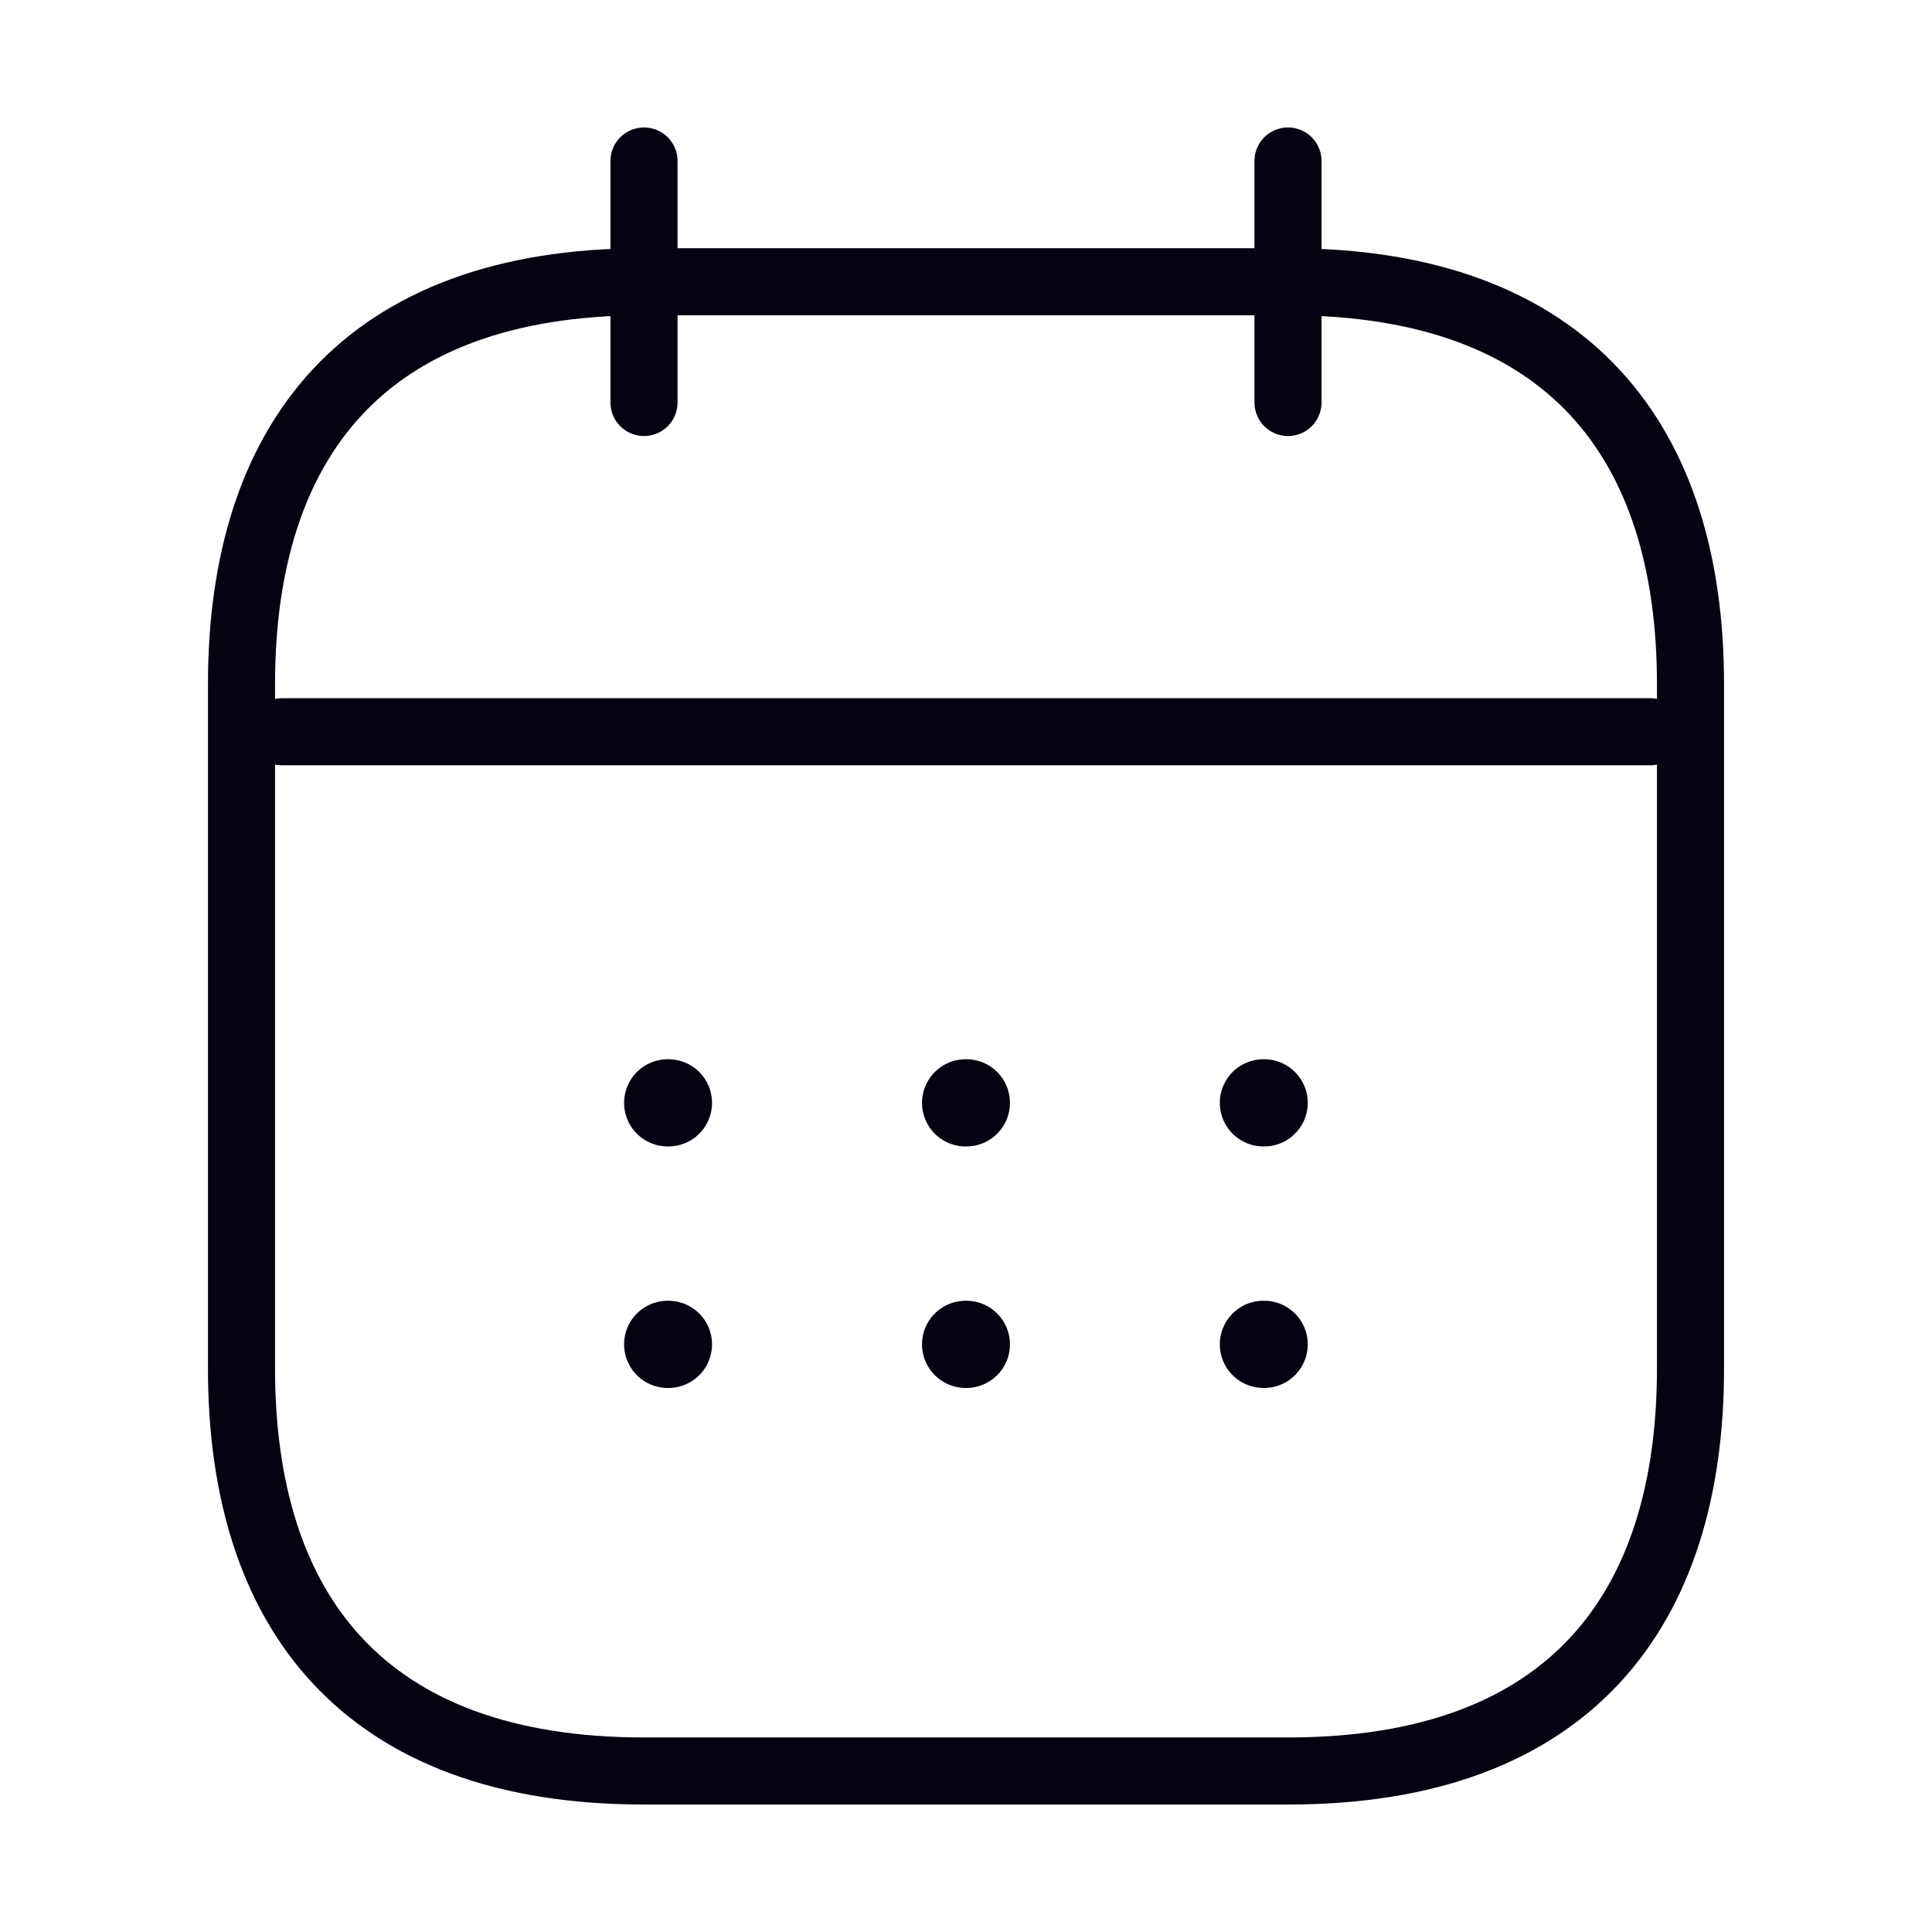
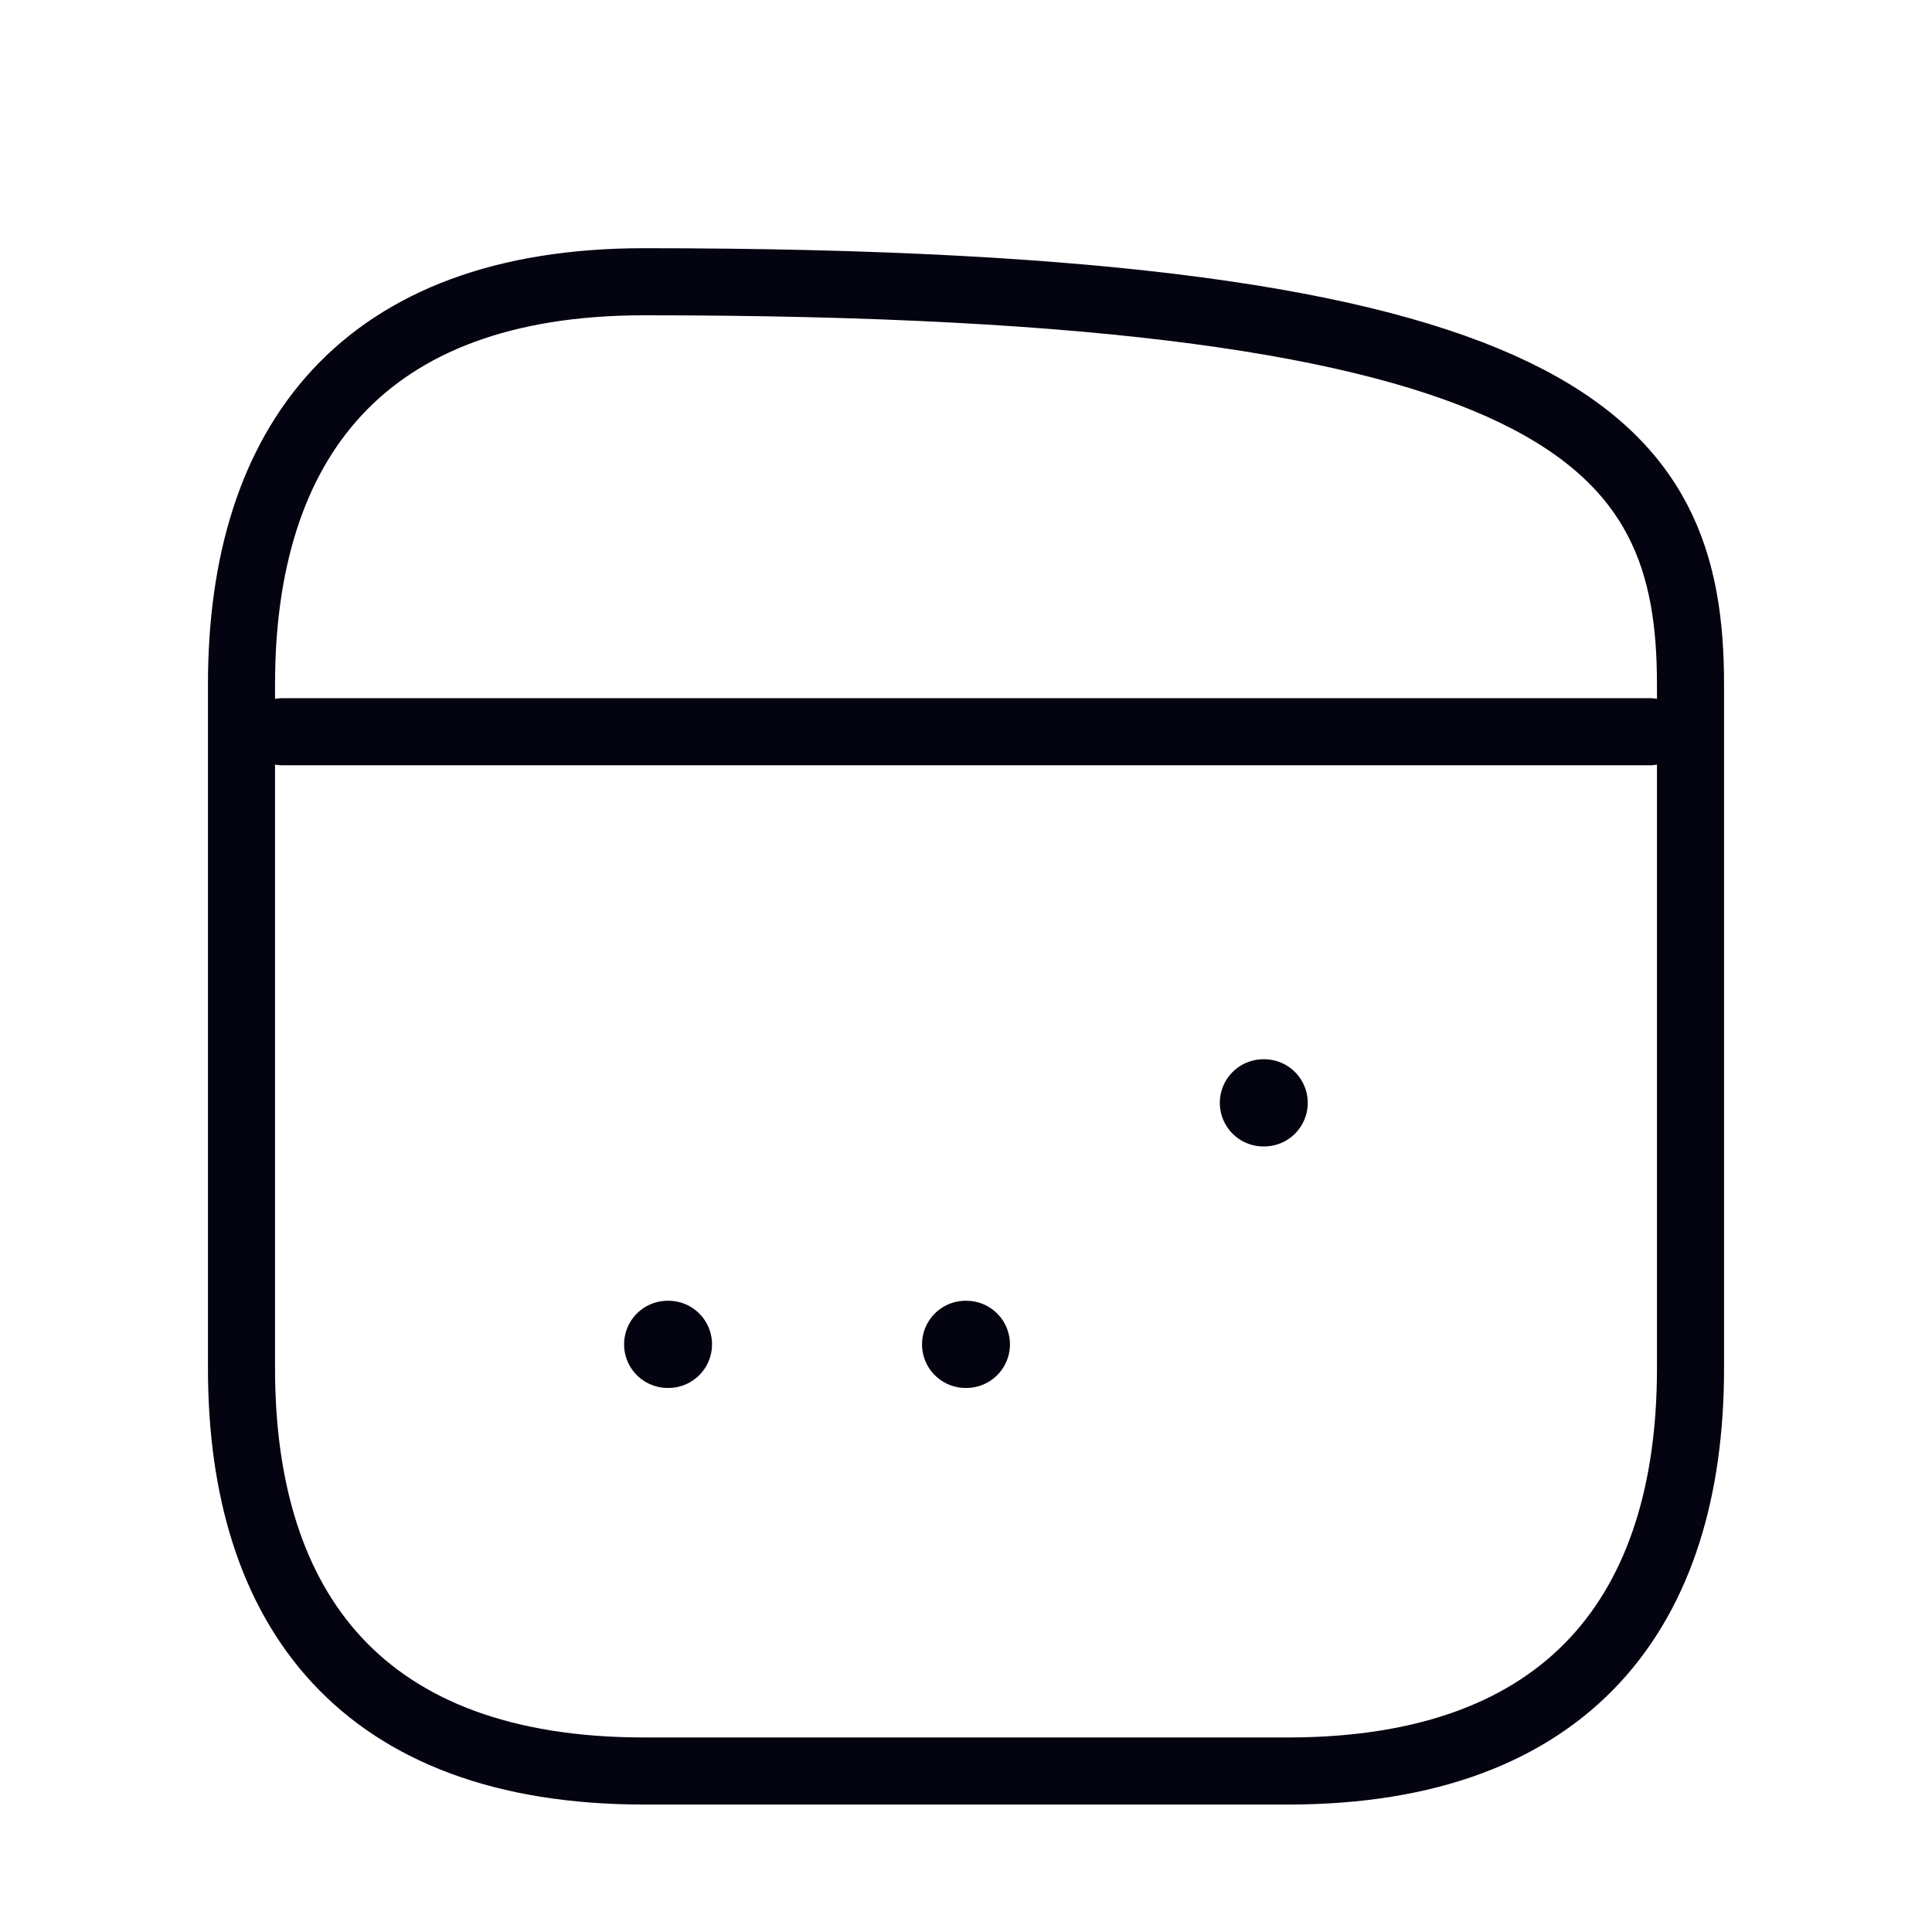
<svg xmlns="http://www.w3.org/2000/svg" fill="none" height="100%" overflow="visible" preserveAspectRatio="none" style="display: block;" viewBox="0 0 72 72" width="100%">
  <g id="vuesax/linear/calendar">
    <g id="calendar">
-       <path d="M24 6V15" id="Vector" stroke="#040411" stroke-linecap="round" stroke-width="2.5" />
-       <path d="M48 6V15" id="Vector_2" stroke="#040411" stroke-linecap="round" stroke-width="2.5" />
      <path d="M10.5 27.27H61.5" id="Vector_3" stroke="#040411" stroke-linecap="round" stroke-width="2.5" />
-       <path d="M63 25.5V51C63 60 58.5 66 48 66H24C13.5 66 9 60 9 51V25.5C9 16.5 13.5 10.5 24 10.5H48C58.5 10.5 63 16.5 63 25.5Z" id="Vector_4" stroke="#040411" stroke-linecap="round" stroke-width="2.5" />
+       <path d="M63 25.5V51C63 60 58.5 66 48 66H24C13.5 66 9 60 9 51V25.5C9 16.5 13.5 10.5 24 10.5C58.5 10.5 63 16.5 63 25.5Z" id="Vector_4" stroke="#040411" stroke-linecap="round" stroke-width="2.5" />
      <g id="Vector_5" opacity="0">
</g>
      <path d="M47.084 41.1H47.111" id="Vector_6" stroke="#040411" stroke-linecap="round" stroke-width="3.25" />
-       <path d="M47.084 50.1H47.111" id="Vector_7" stroke="#040411" stroke-linecap="round" stroke-width="3.25" />
-       <path d="M35.986 41.1H36.013" id="Vector_8" stroke="#040411" stroke-linecap="round" stroke-width="3.25" />
      <path d="M35.986 50.1H36.013" id="Vector_9" stroke="#040411" stroke-linecap="round" stroke-width="3.25" />
-       <path d="M24.883 41.1H24.91" id="Vector_10" stroke="#040411" stroke-linecap="round" stroke-width="3.25" />
      <path d="M24.883 50.1H24.91" id="Vector_11" stroke="#040411" stroke-linecap="round" stroke-width="3.25" />
    </g>
  </g>
</svg>